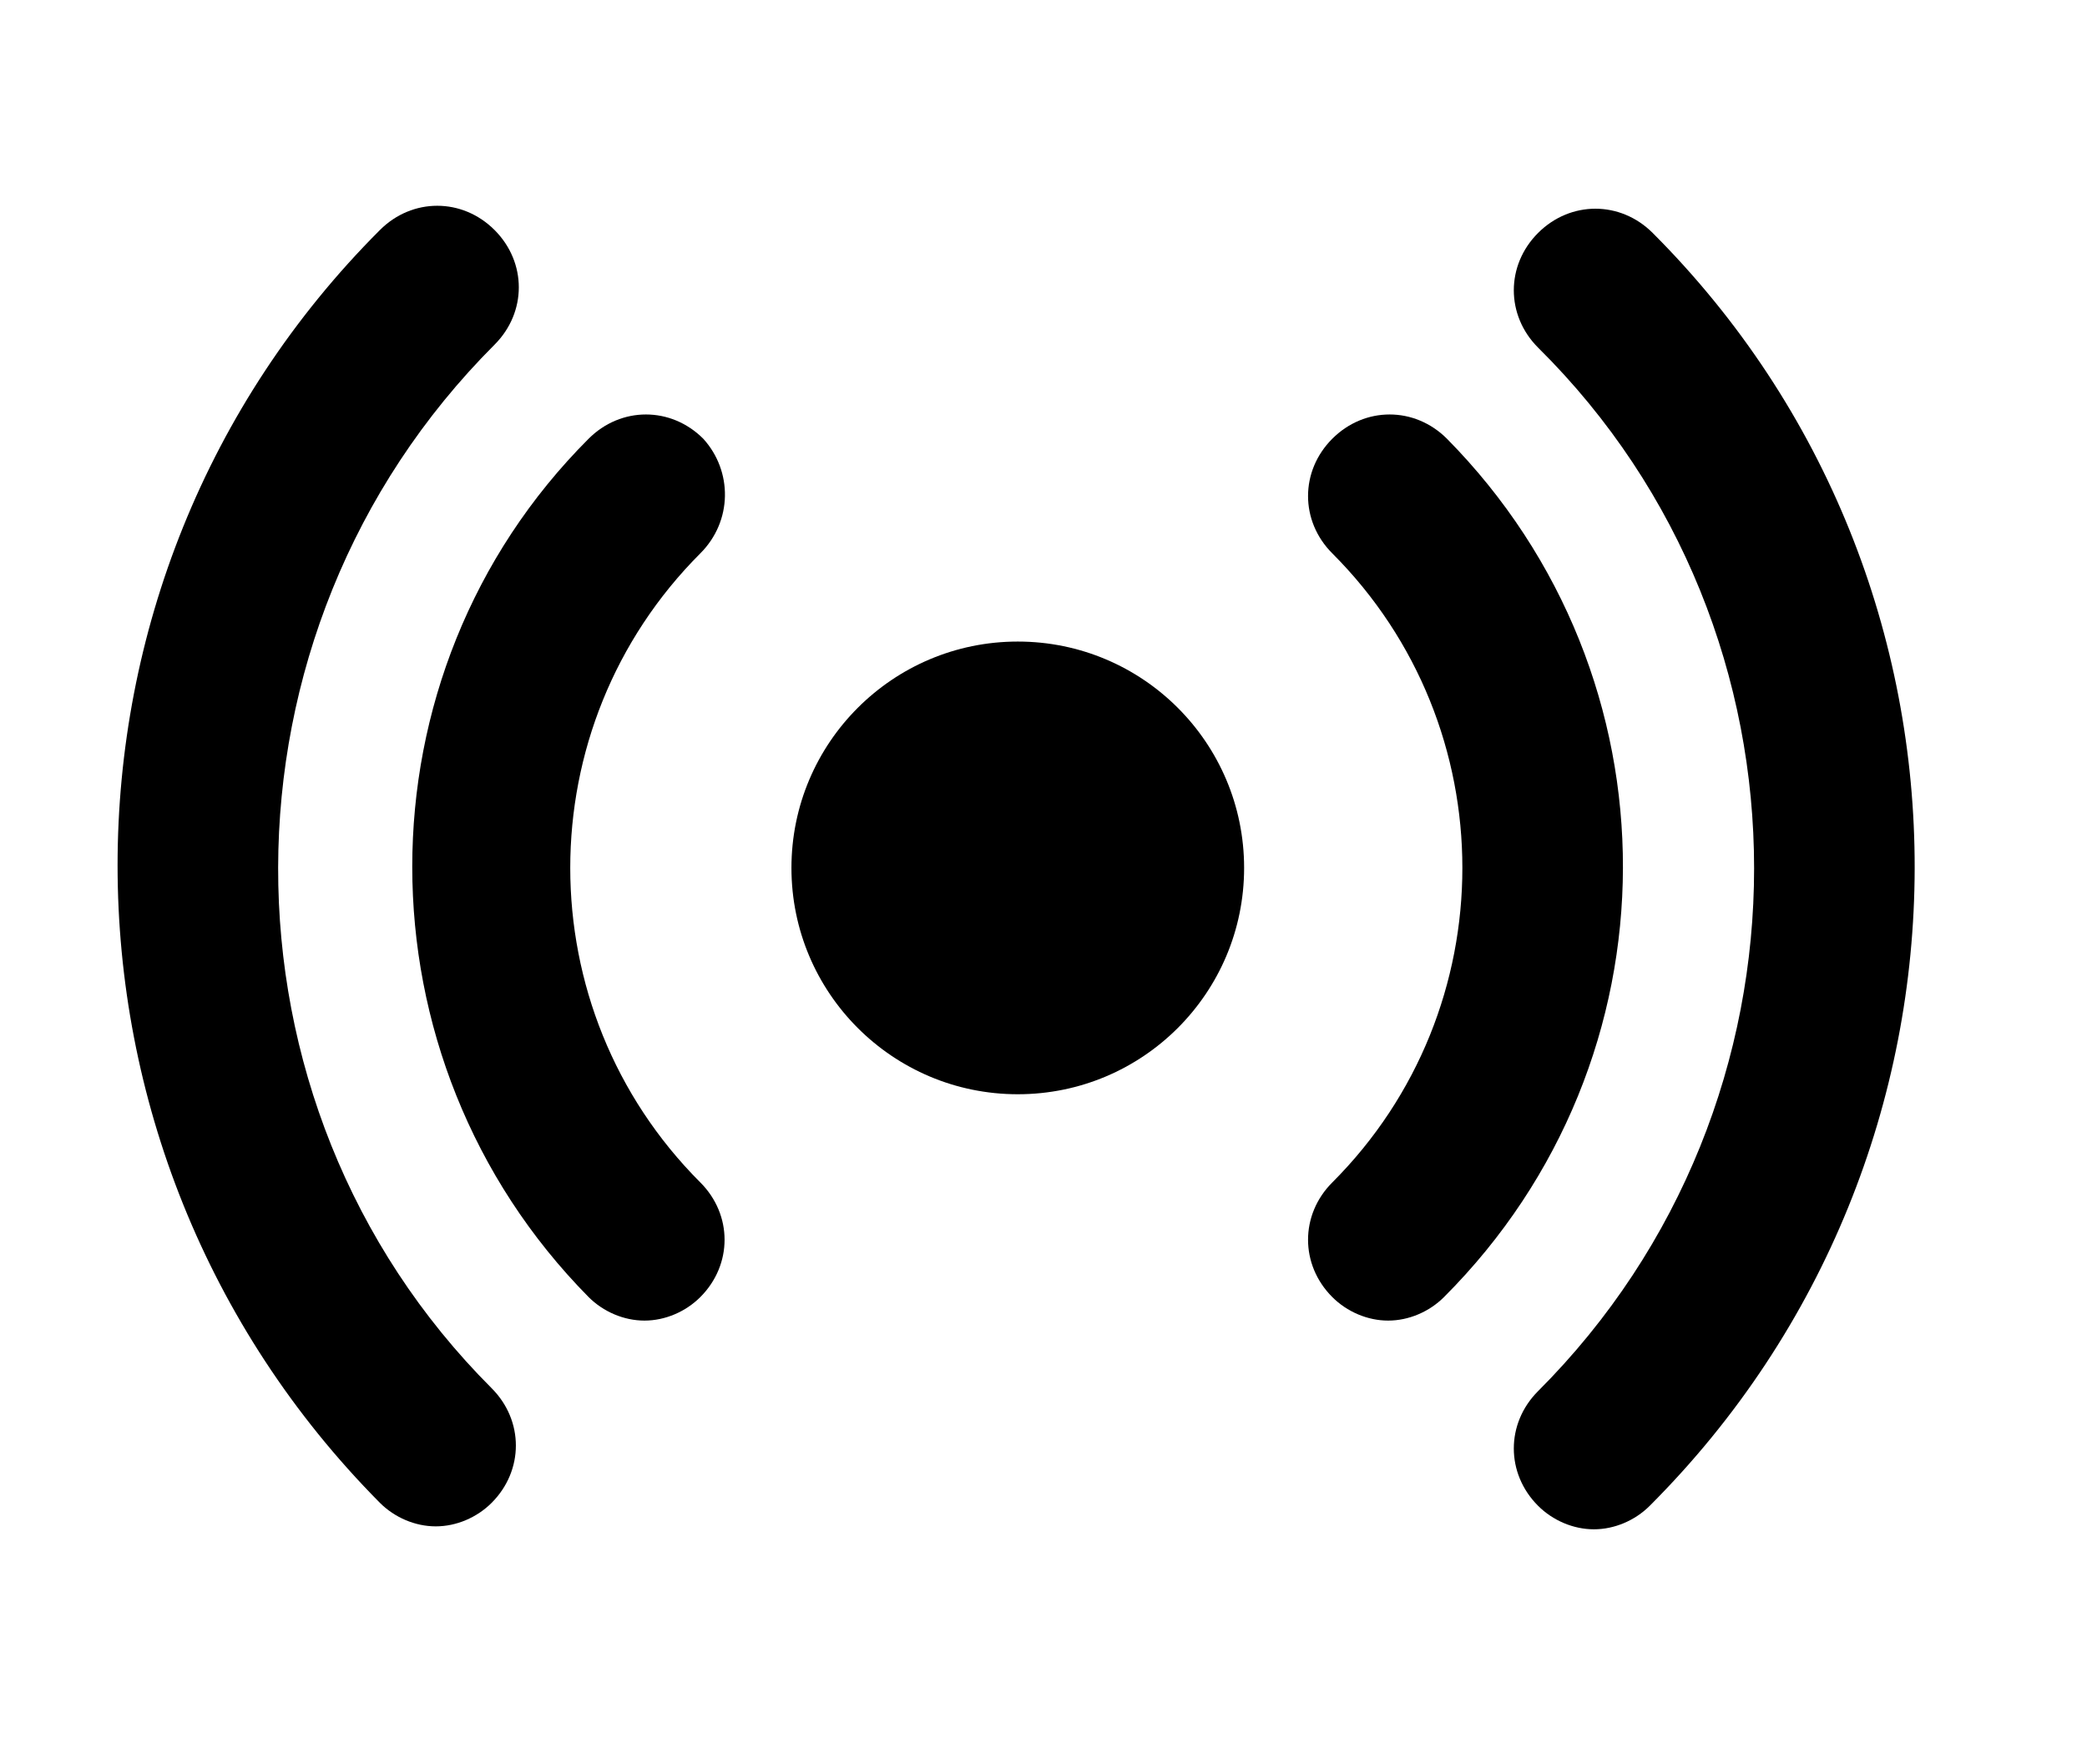
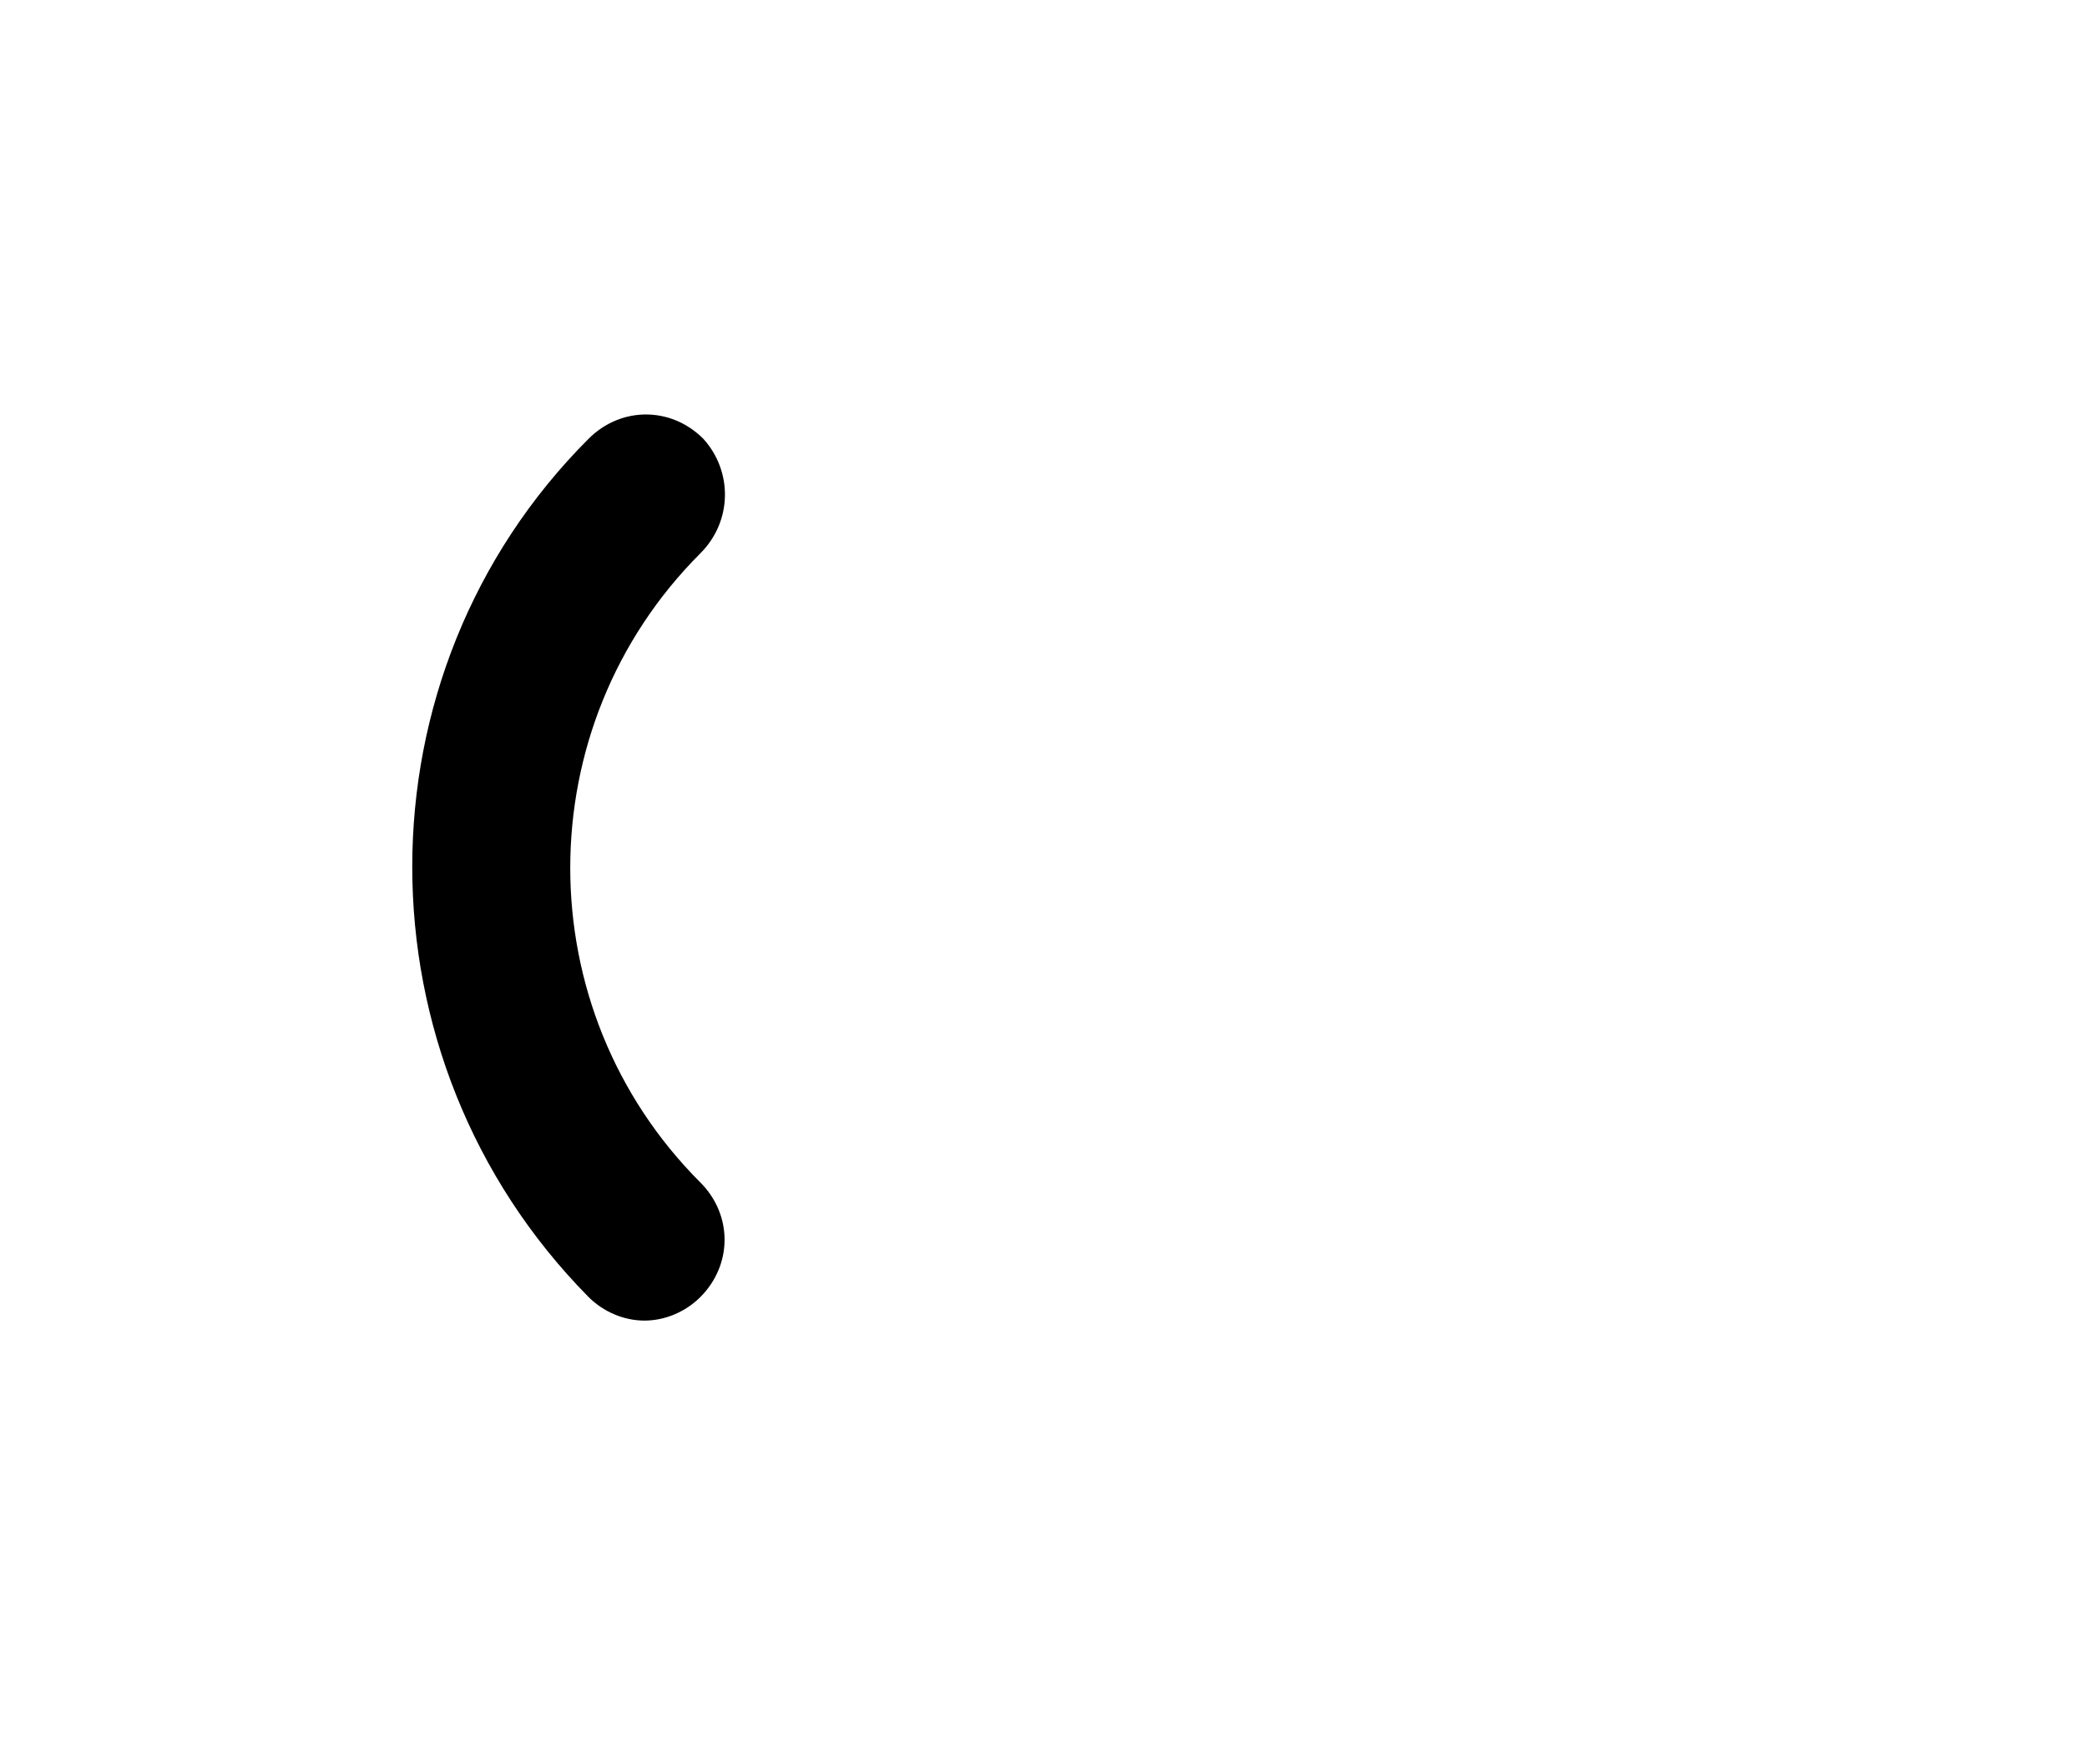
<svg xmlns="http://www.w3.org/2000/svg" width="71" height="60" viewBox="0 0 71 60" fill="none">
-   <path d="M34.625 37.225C38.878 37.225 42.325 33.778 42.325 29.525C42.325 25.273 38.878 21.825 34.625 21.825C30.372 21.825 26.925 25.273 26.925 29.525C26.925 33.778 30.372 37.225 34.625 37.225Z" fill="black" />
  <path d="M23.925 14.925C22.825 13.825 21.125 13.825 20.025 14.925C12.025 22.925 12.025 36.025 20.025 44.125C20.525 44.625 21.225 44.925 21.925 44.925C22.625 44.925 23.325 44.625 23.825 44.125C24.925 43.025 24.925 41.325 23.825 40.225C17.925 34.325 17.925 24.725 23.825 18.825C24.925 17.725 24.925 16.025 23.925 14.925Z" fill="black" />
-   <path d="M49.225 14.925C48.125 13.825 46.425 13.825 45.325 14.925C44.225 16.025 44.225 17.725 45.325 18.825C51.225 24.725 51.225 34.325 45.325 40.225C44.225 41.325 44.225 43.025 45.325 44.125C45.825 44.625 46.525 44.925 47.225 44.925C47.925 44.925 48.625 44.625 49.125 44.125C57.225 36.025 57.225 23.025 49.225 14.925Z" fill="black" />
-   <path d="M52.325 7.925C51.225 9.025 51.225 10.725 52.325 11.825C62.125 21.525 62.125 37.525 52.325 47.325C51.225 48.425 51.225 50.125 52.325 51.225C52.825 51.725 53.525 52.025 54.225 52.025C54.925 52.025 55.625 51.725 56.125 51.225C68.125 39.225 68.125 19.825 56.225 7.925C55.125 6.825 53.425 6.825 52.325 7.925Z" fill="black" />
-   <path d="M16.825 11.725C17.925 10.625 17.925 8.925 16.825 7.825C15.725 6.725 14.025 6.725 12.925 7.825C1.025 19.725 1.025 39.125 12.925 51.125C13.425 51.625 14.125 51.925 14.825 51.925C15.525 51.925 16.225 51.625 16.725 51.125C17.825 50.025 17.825 48.325 16.725 47.225C7.025 37.525 7.025 21.525 16.825 11.725Z" fill="black" />
</svg>